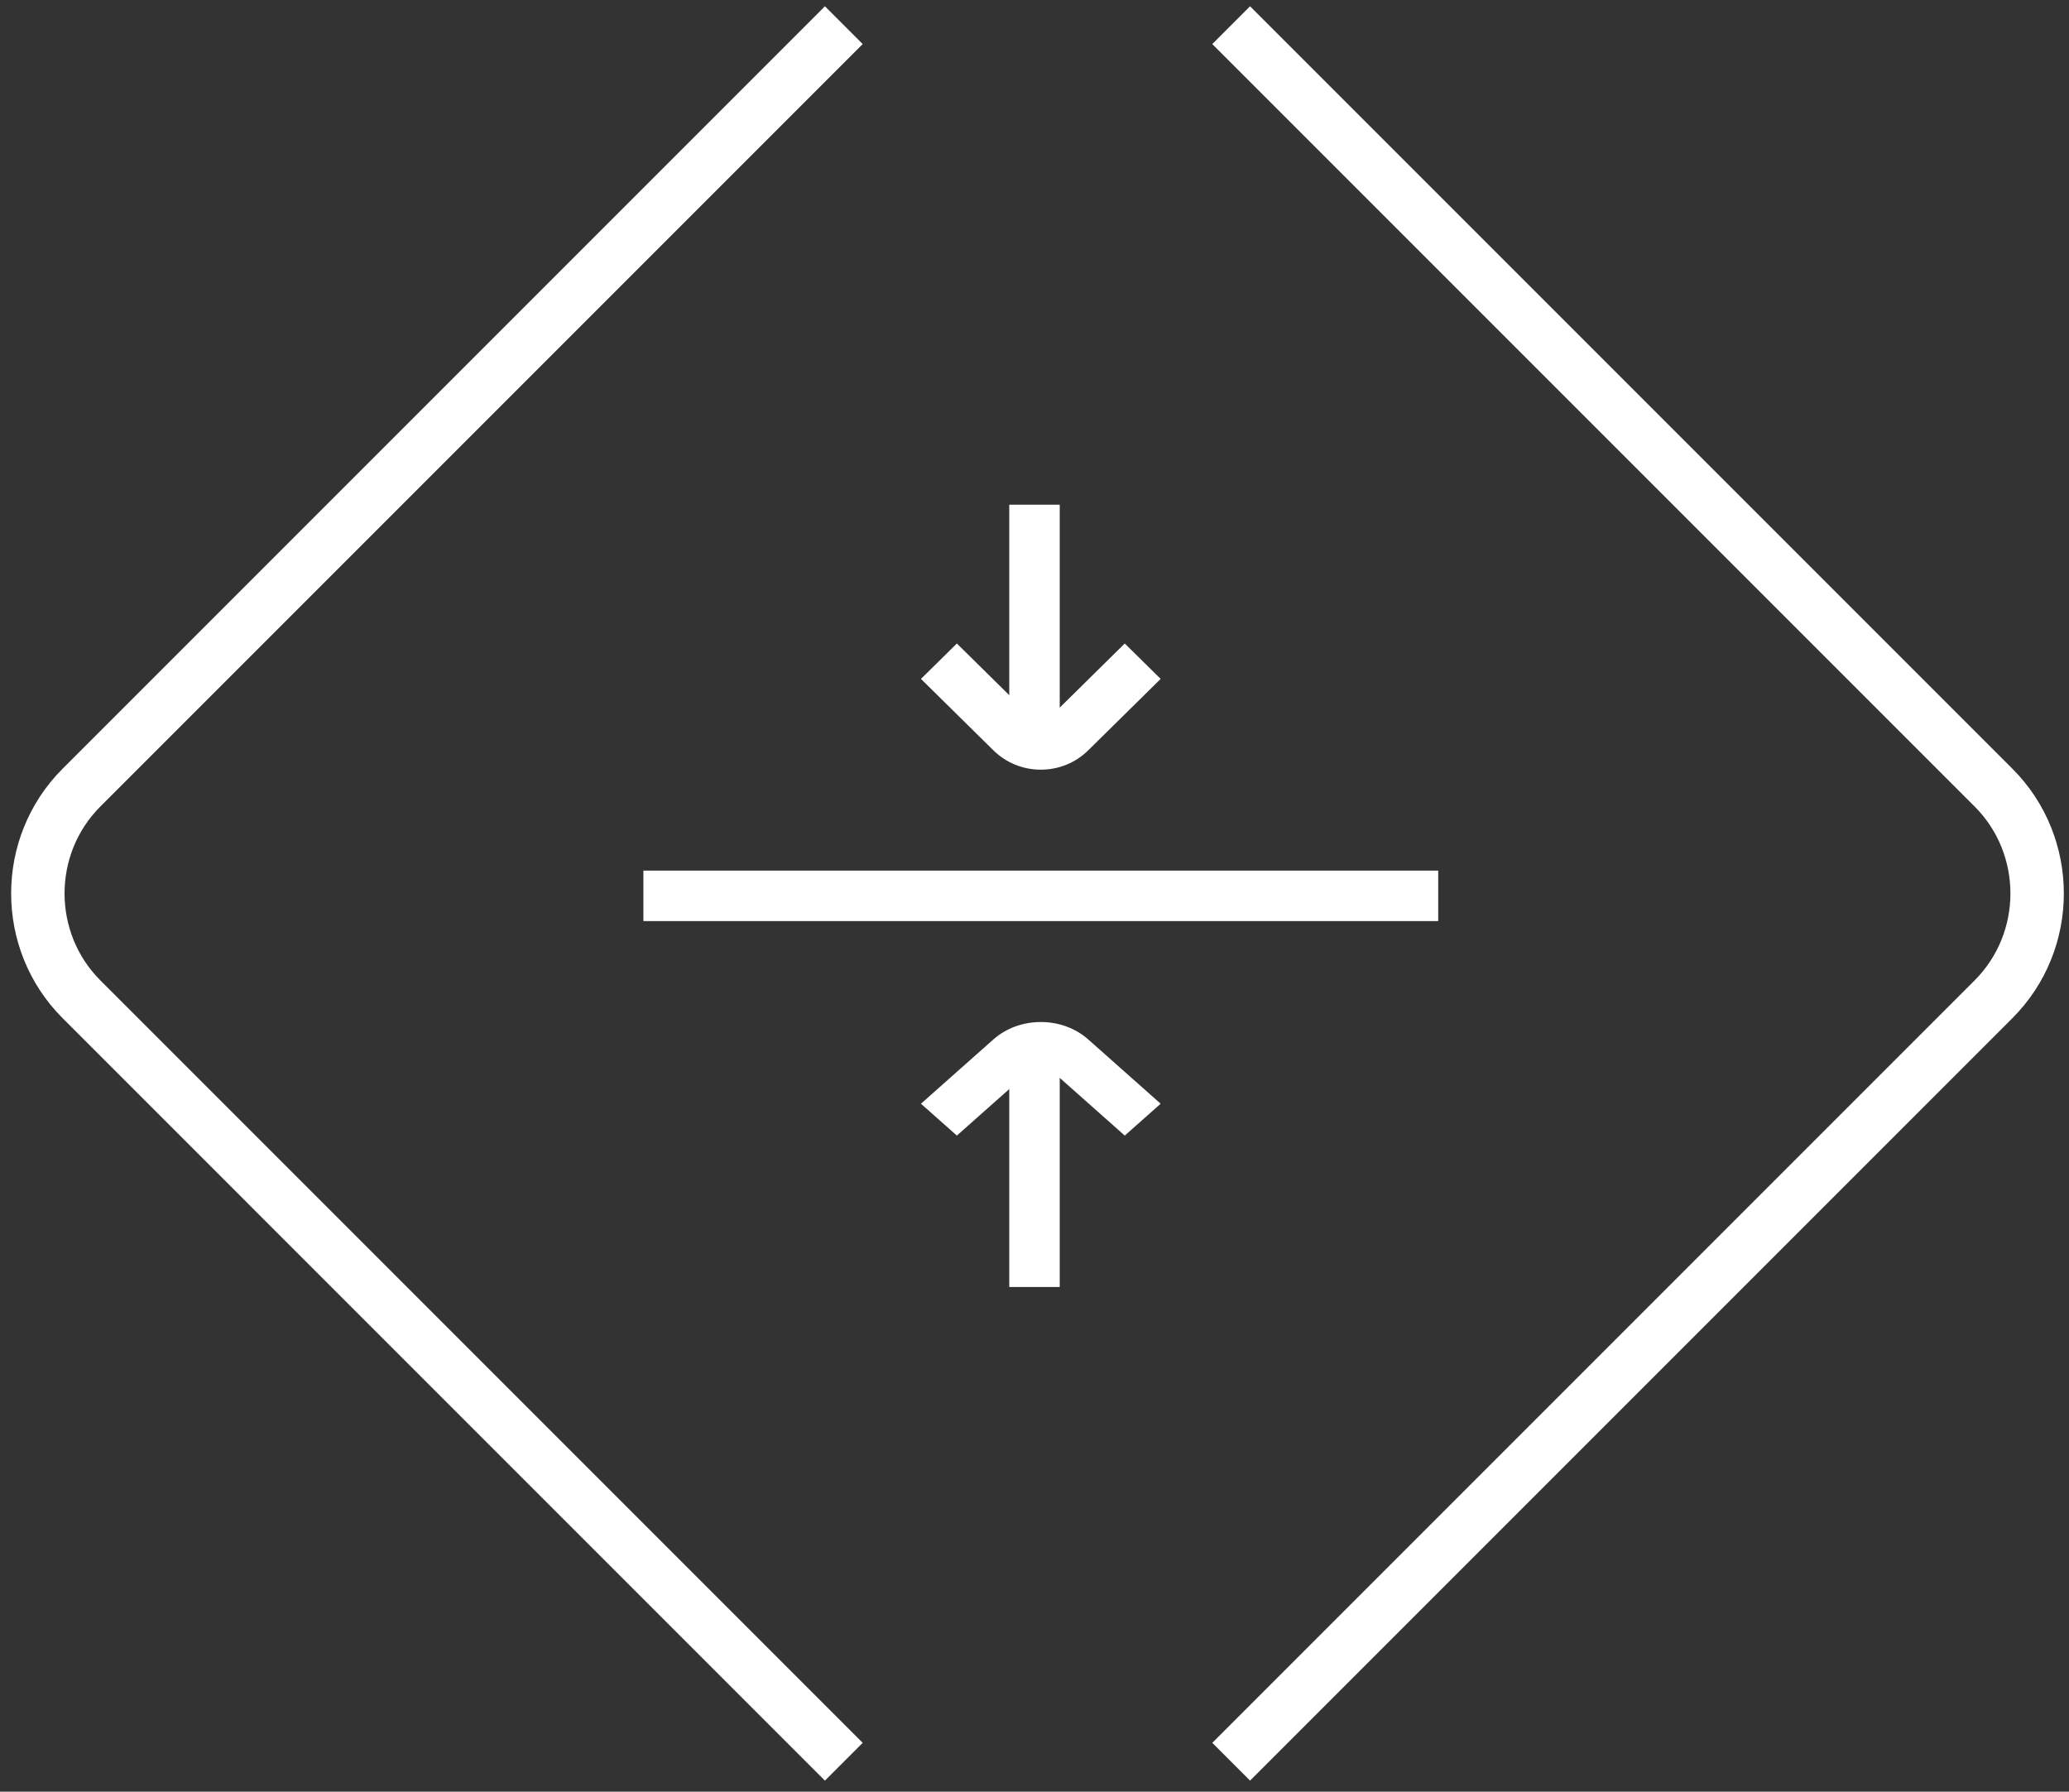
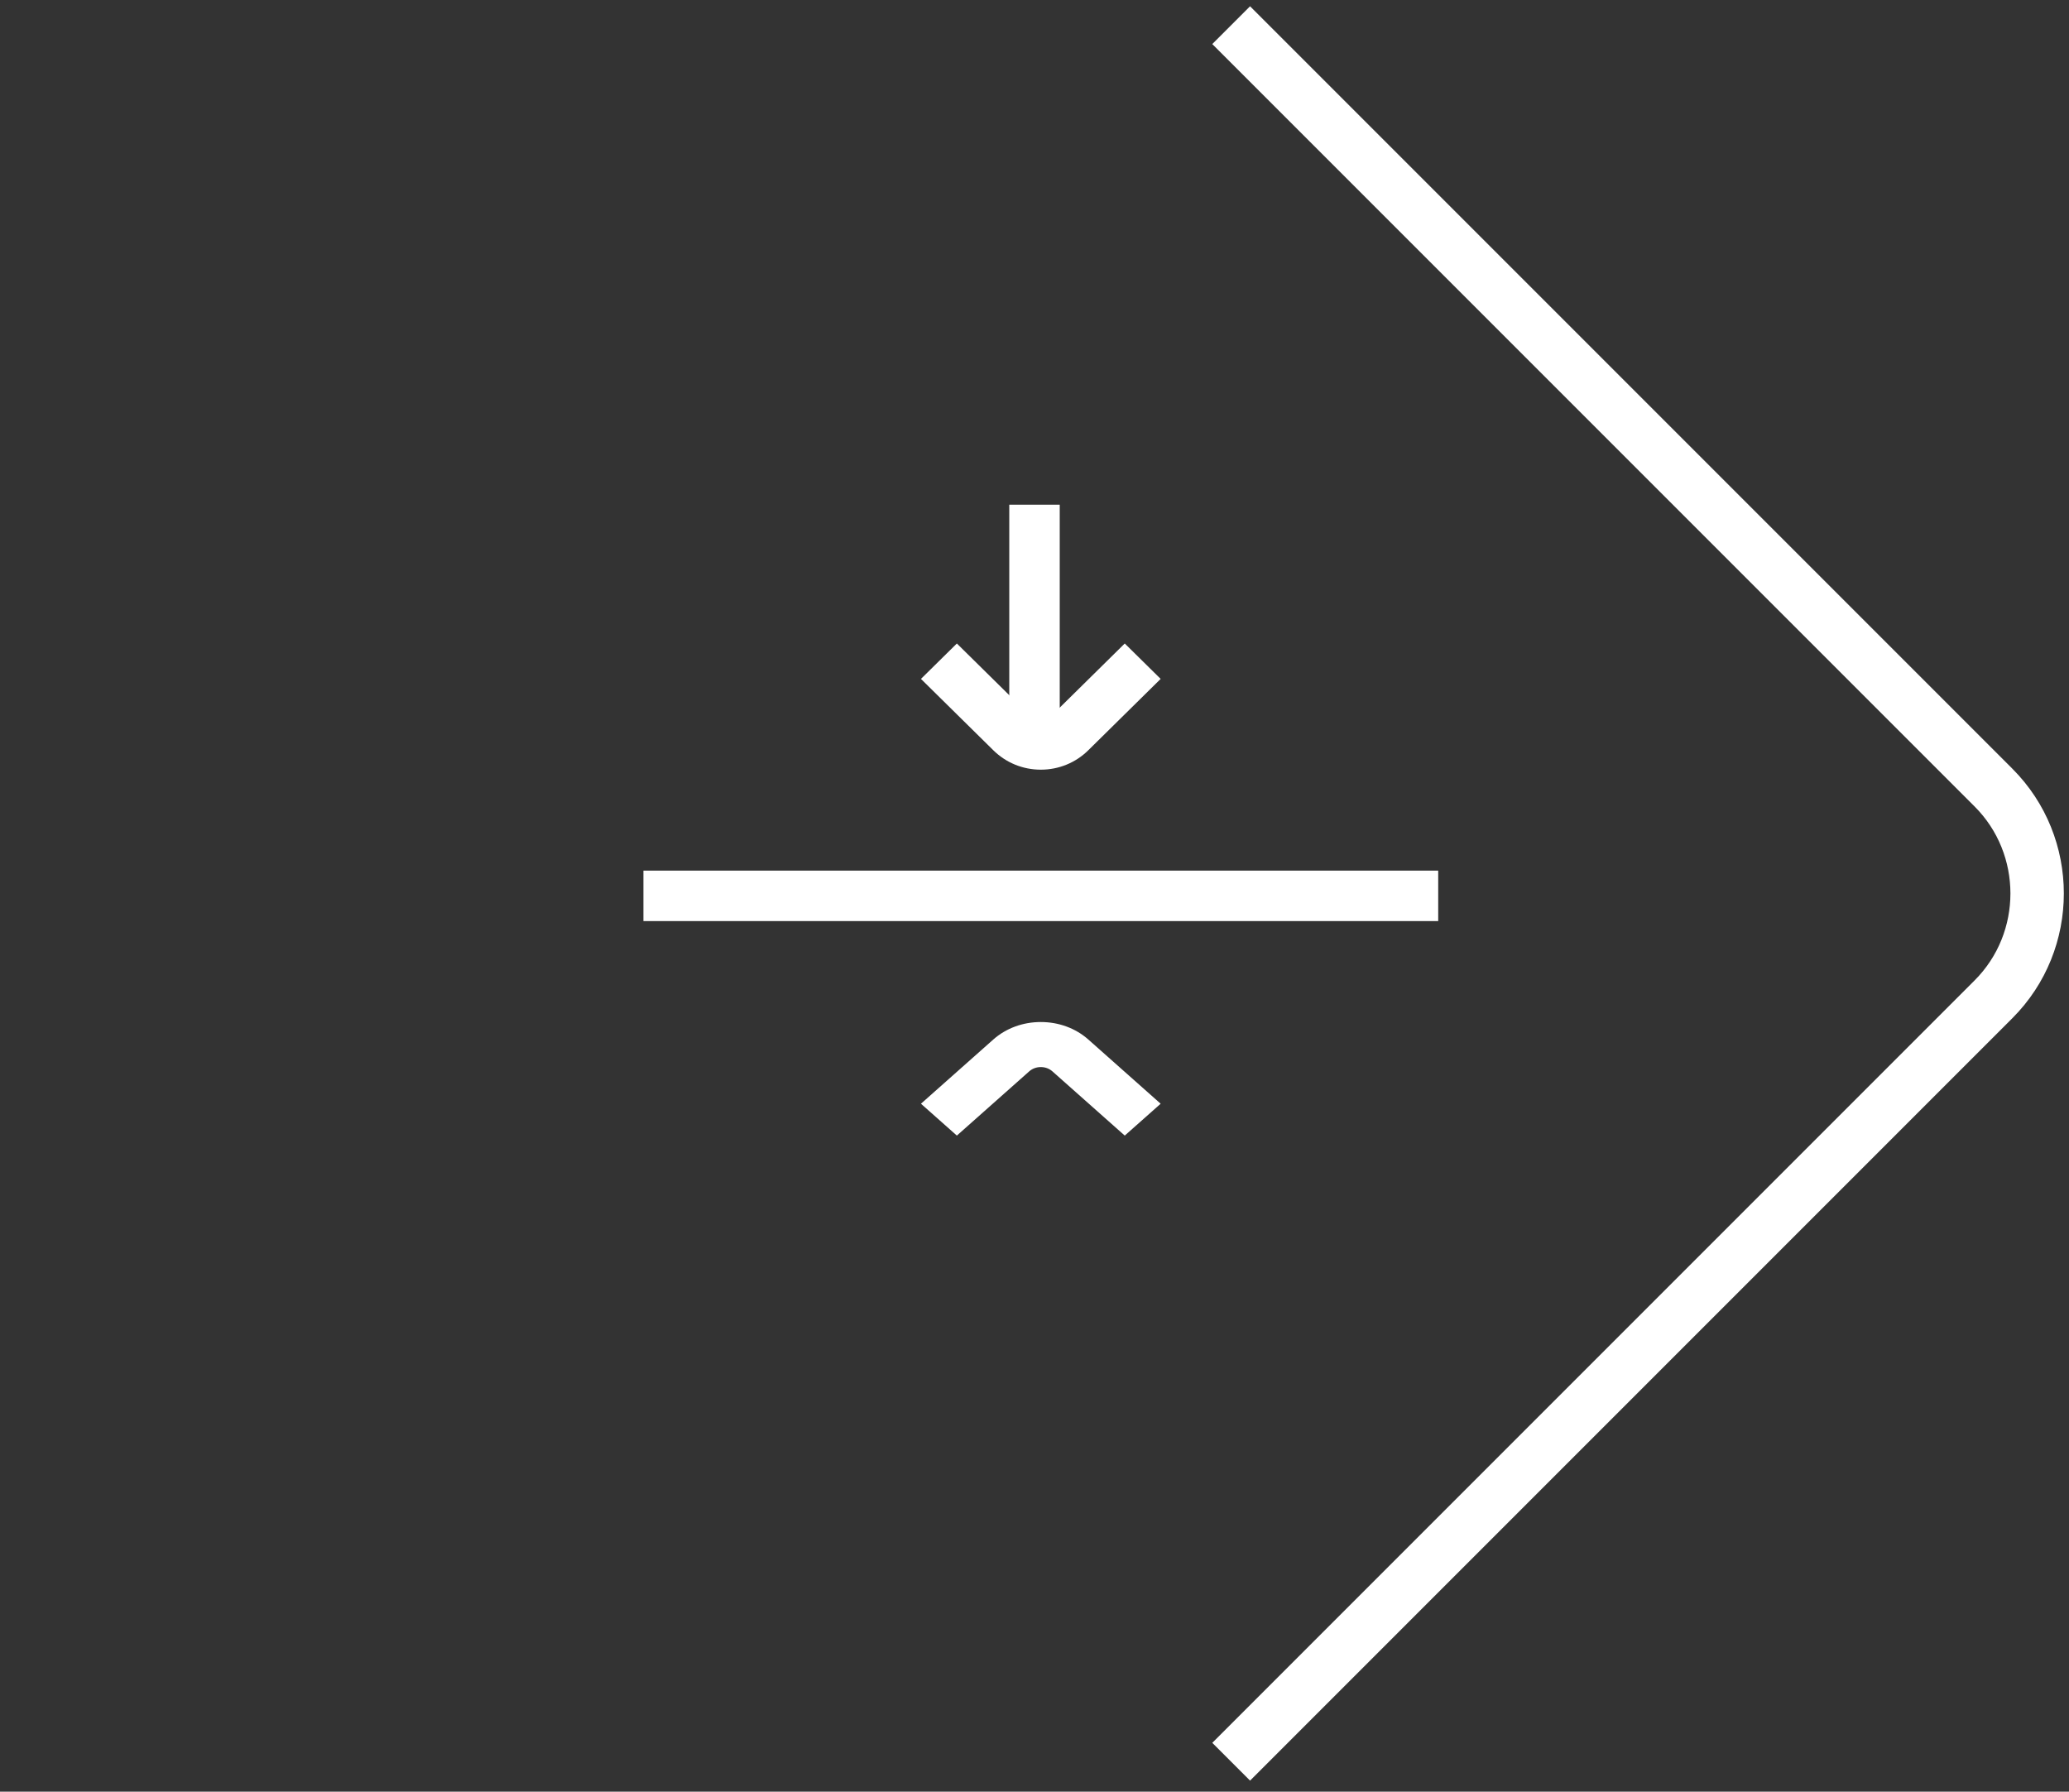
<svg xmlns="http://www.w3.org/2000/svg" width="164" height="142" viewBox="0 0 164 142" fill="none">
  <rect x="0" y="0" width="164" height="142" fill="#333333" stroke="none" />
  <path d="M97.589 1.995L158.015 62.421C162.627 67.033 162.627 74.586 158.015 79.198L97.589 139.625" stroke="white" stroke-width="4.234" stroke-miterlimit="10" />
-   <path d="M66.885 1.995L6.459 62.421C1.847 67.033 1.847 74.586 6.459 79.198L66.885 139.625" stroke="white" stroke-width="4.234" stroke-miterlimit="10" />
  <path d="M82.5 81C83.923 81 85.26 81.494 86.266 82.386L92 87.475L89.154 90L83.42 84.911C83.174 84.693 82.853 84.57 82.5 84.57C82.147 84.57 81.826 84.693 81.58 84.911L75.846 90L73 87.475L78.734 82.386C79.74 81.494 81.077 81 82.5 81Z" fill="white" />
-   <path d="M80 84V102H84V84H80Z" fill="white" />
  <path d="M82.5 61C81.077 61 79.74 60.452 78.734 59.46L73 53.806L75.846 51L81.58 56.654C81.826 56.897 82.147 57.034 82.5 57.034C82.853 57.034 83.174 56.897 83.42 56.654L89.154 51L92 53.806L86.266 59.46C85.26 60.452 83.923 61 82.5 61Z" fill="white" />
  <path d="M80 40V58H84V40H80Z" fill="white" />
  <path d="M51 69V73H114V69H51Z" fill="white" />
</svg>